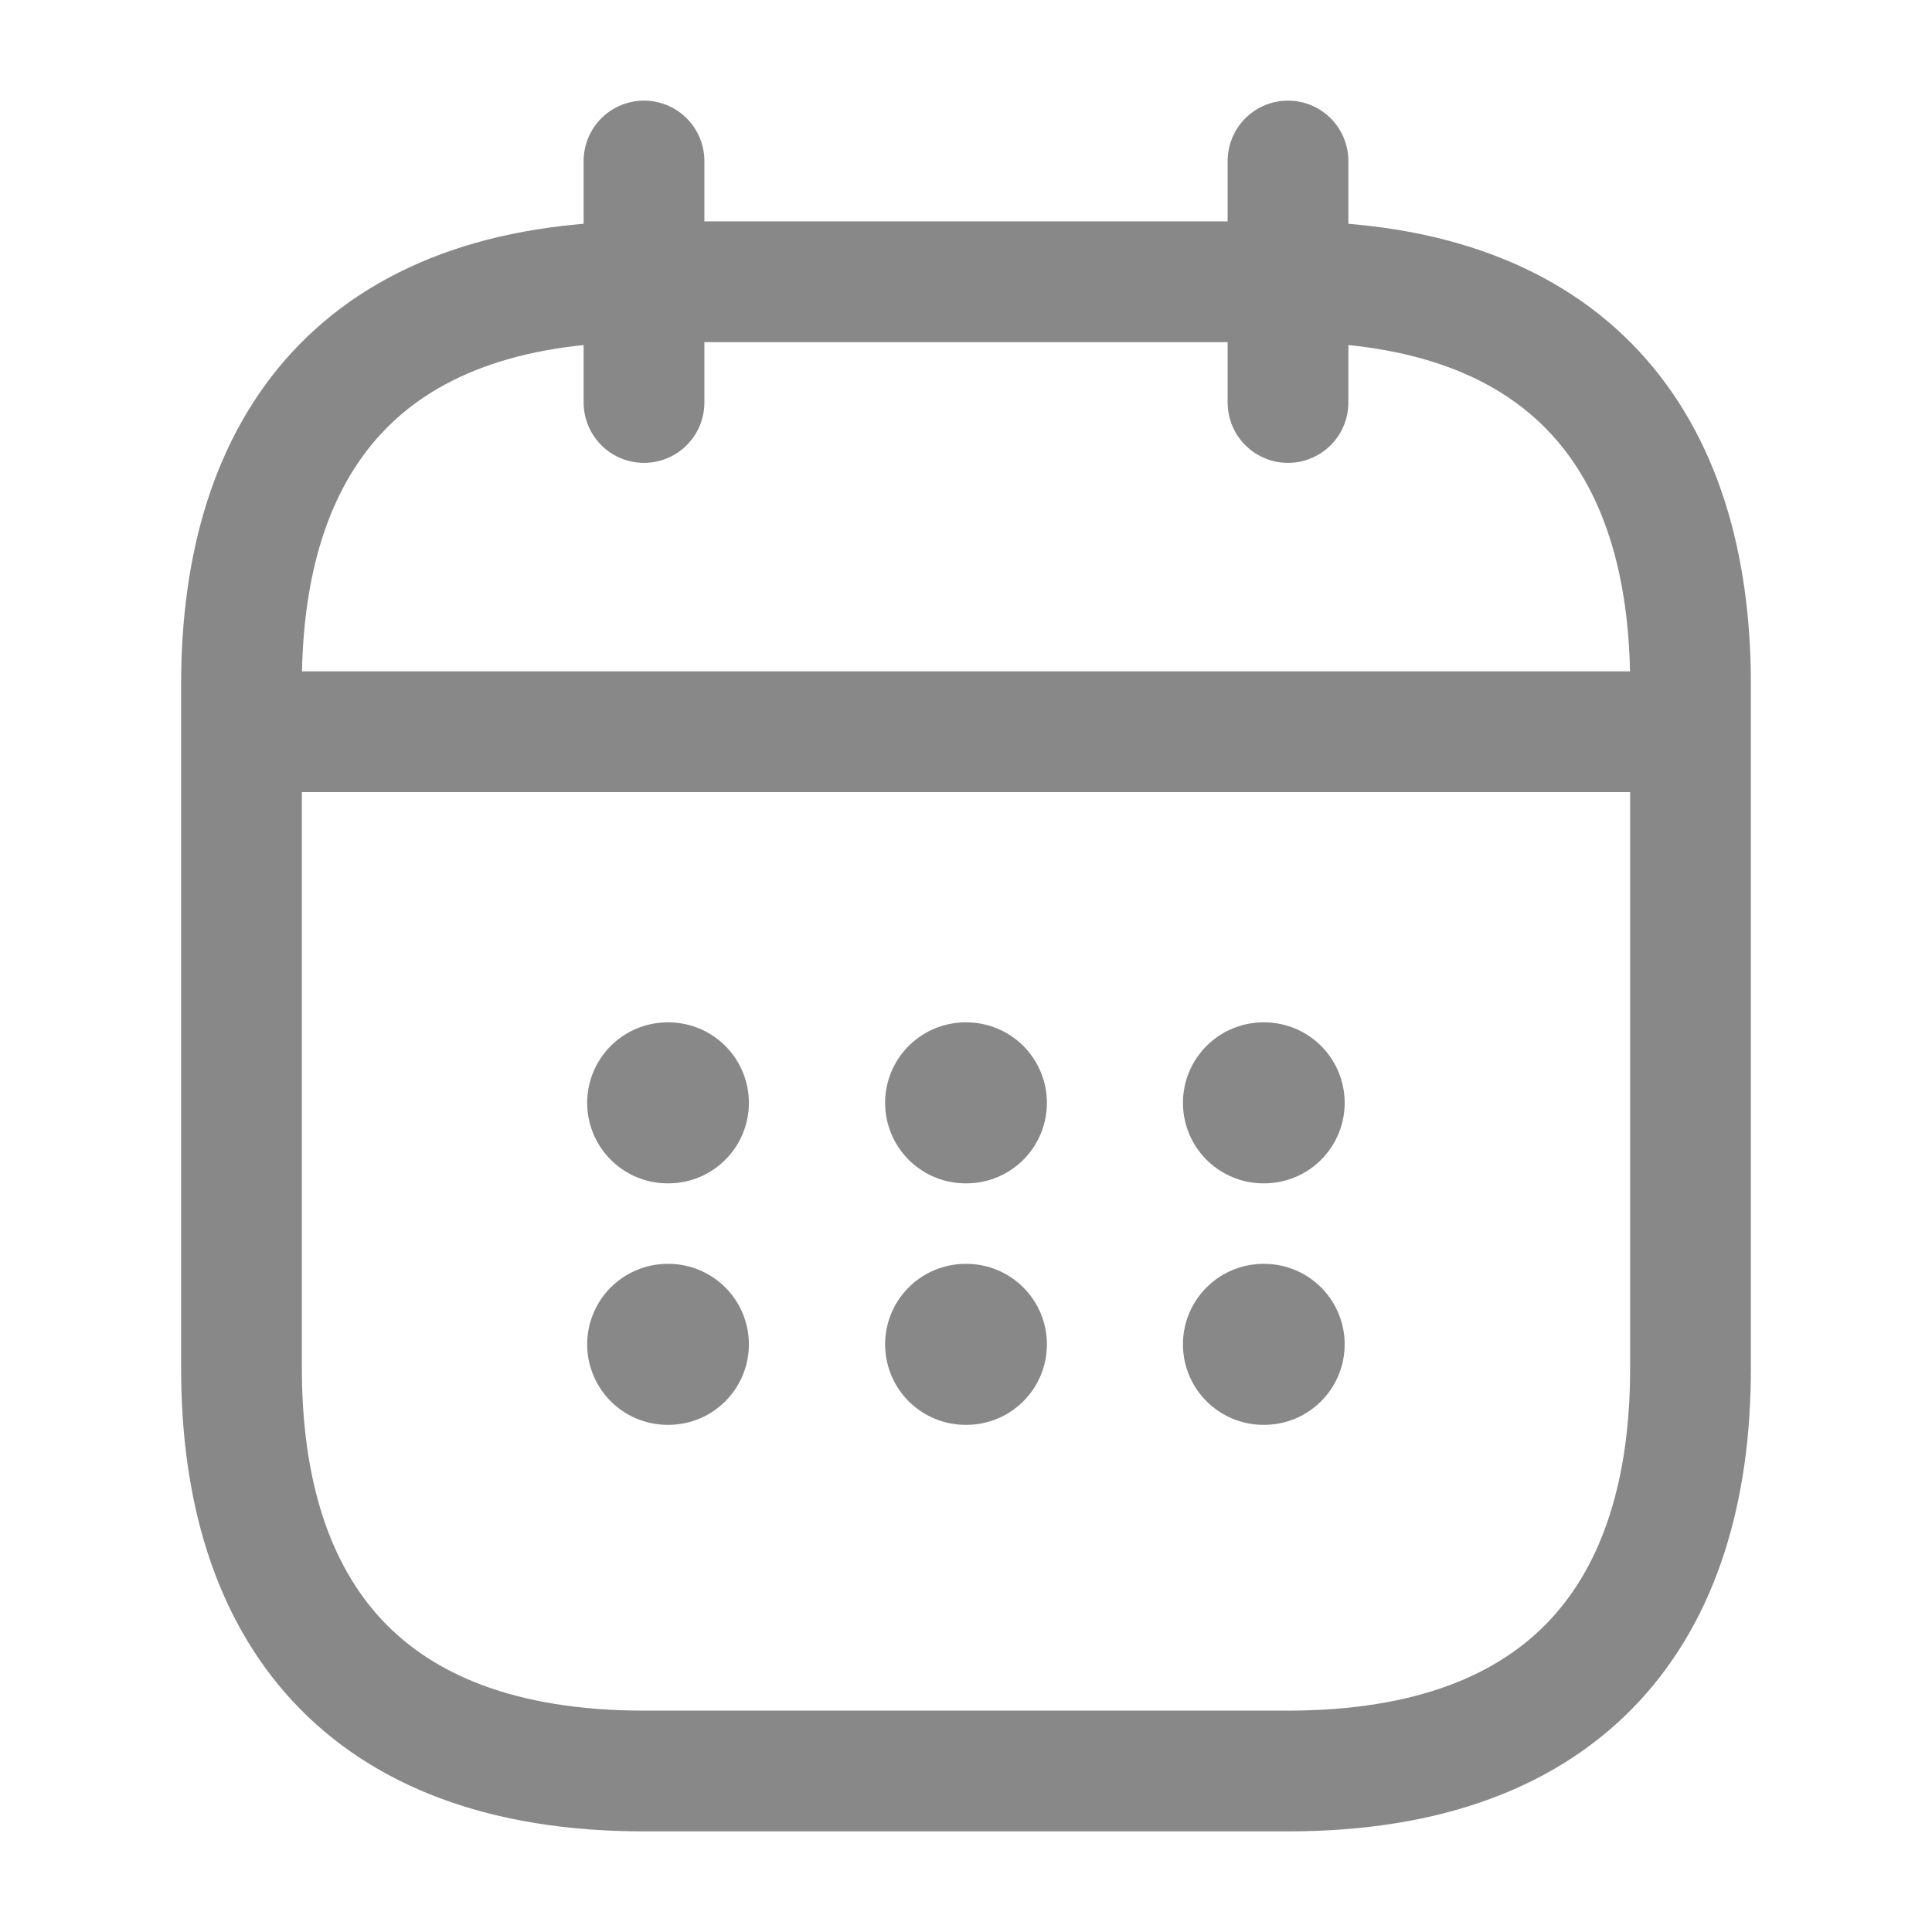
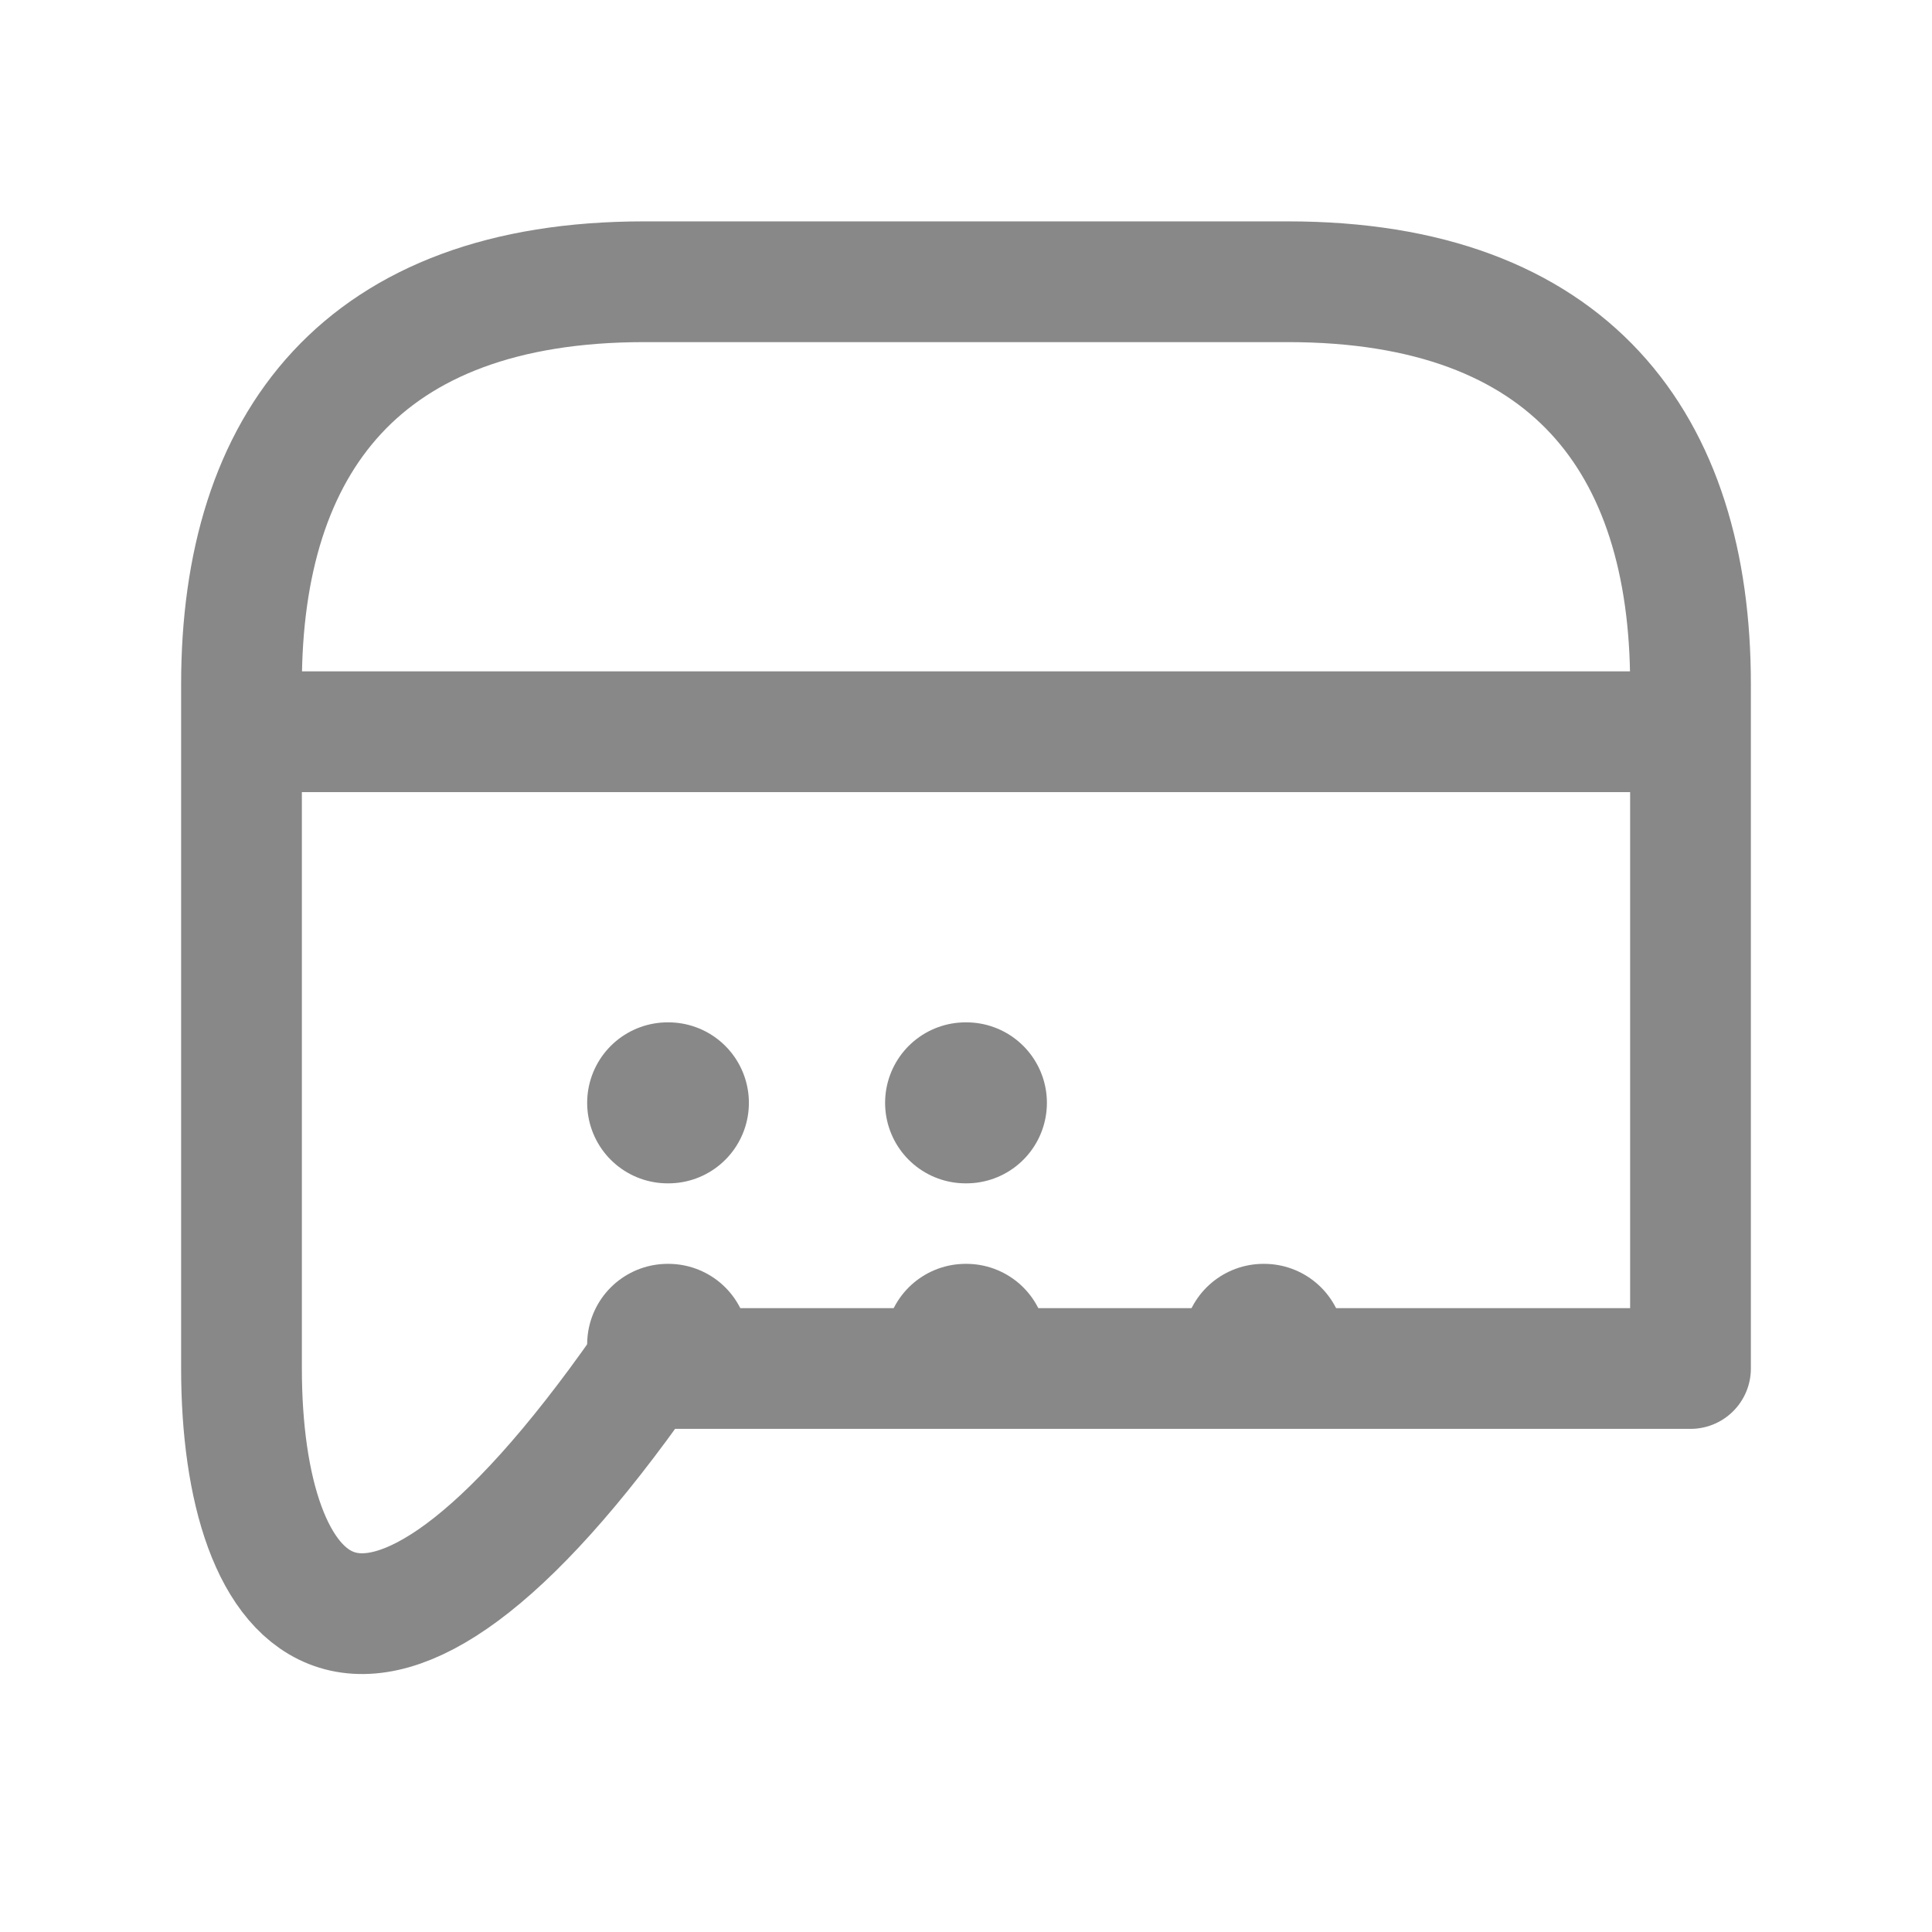
<svg xmlns="http://www.w3.org/2000/svg" width="24" height="24" viewBox="0 0 24 24" fill="none">
-   <path d="M8 2V5" stroke="#888888" stroke-width="1.5" stroke-miterlimit="10" stroke-linecap="round" stroke-linejoin="round" />
-   <path d="M16 2V5" stroke="#888888" stroke-width="1.5" stroke-miterlimit="10" stroke-linecap="round" stroke-linejoin="round" />
  <path d="M3.5 9.09H20.5" stroke="#888888" stroke-width="1.5" stroke-miterlimit="10" stroke-linecap="round" stroke-linejoin="round" />
-   <path d="M21 8.5V17C21 20 19.5 22 16 22H8C4.5 22 3 20 3 17V8.5C3 5.5 4.5 3.5 8 3.5H16C19.5 3.5 21 5.5 21 8.5Z" stroke="#888888" stroke-width="1.5" stroke-miterlimit="10" stroke-linecap="round" stroke-linejoin="round" />
-   <path d="M15.695 13.7H15.704" stroke="#888888" stroke-width="2" stroke-linecap="round" stroke-linejoin="round" />
+   <path d="M21 8.5V17H8C4.5 22 3 20 3 17V8.5C3 5.5 4.5 3.5 8 3.5H16C19.5 3.5 21 5.5 21 8.5Z" stroke="#888888" stroke-width="1.5" stroke-miterlimit="10" stroke-linecap="round" stroke-linejoin="round" />
  <path d="M15.695 16.7H15.704" stroke="#888888" stroke-width="2" stroke-linecap="round" stroke-linejoin="round" />
  <path d="M11.995 13.7H12.005" stroke="#888888" stroke-width="2" stroke-linecap="round" stroke-linejoin="round" />
  <path d="M11.995 16.7H12.005" stroke="#888888" stroke-width="2" stroke-linecap="round" stroke-linejoin="round" />
  <path d="M8.294 13.7H8.303" stroke="#888888" stroke-width="2" stroke-linecap="round" stroke-linejoin="round" />
  <path d="M8.294 16.7H8.303" stroke="#888888" stroke-width="2" stroke-linecap="round" stroke-linejoin="round" />
</svg>